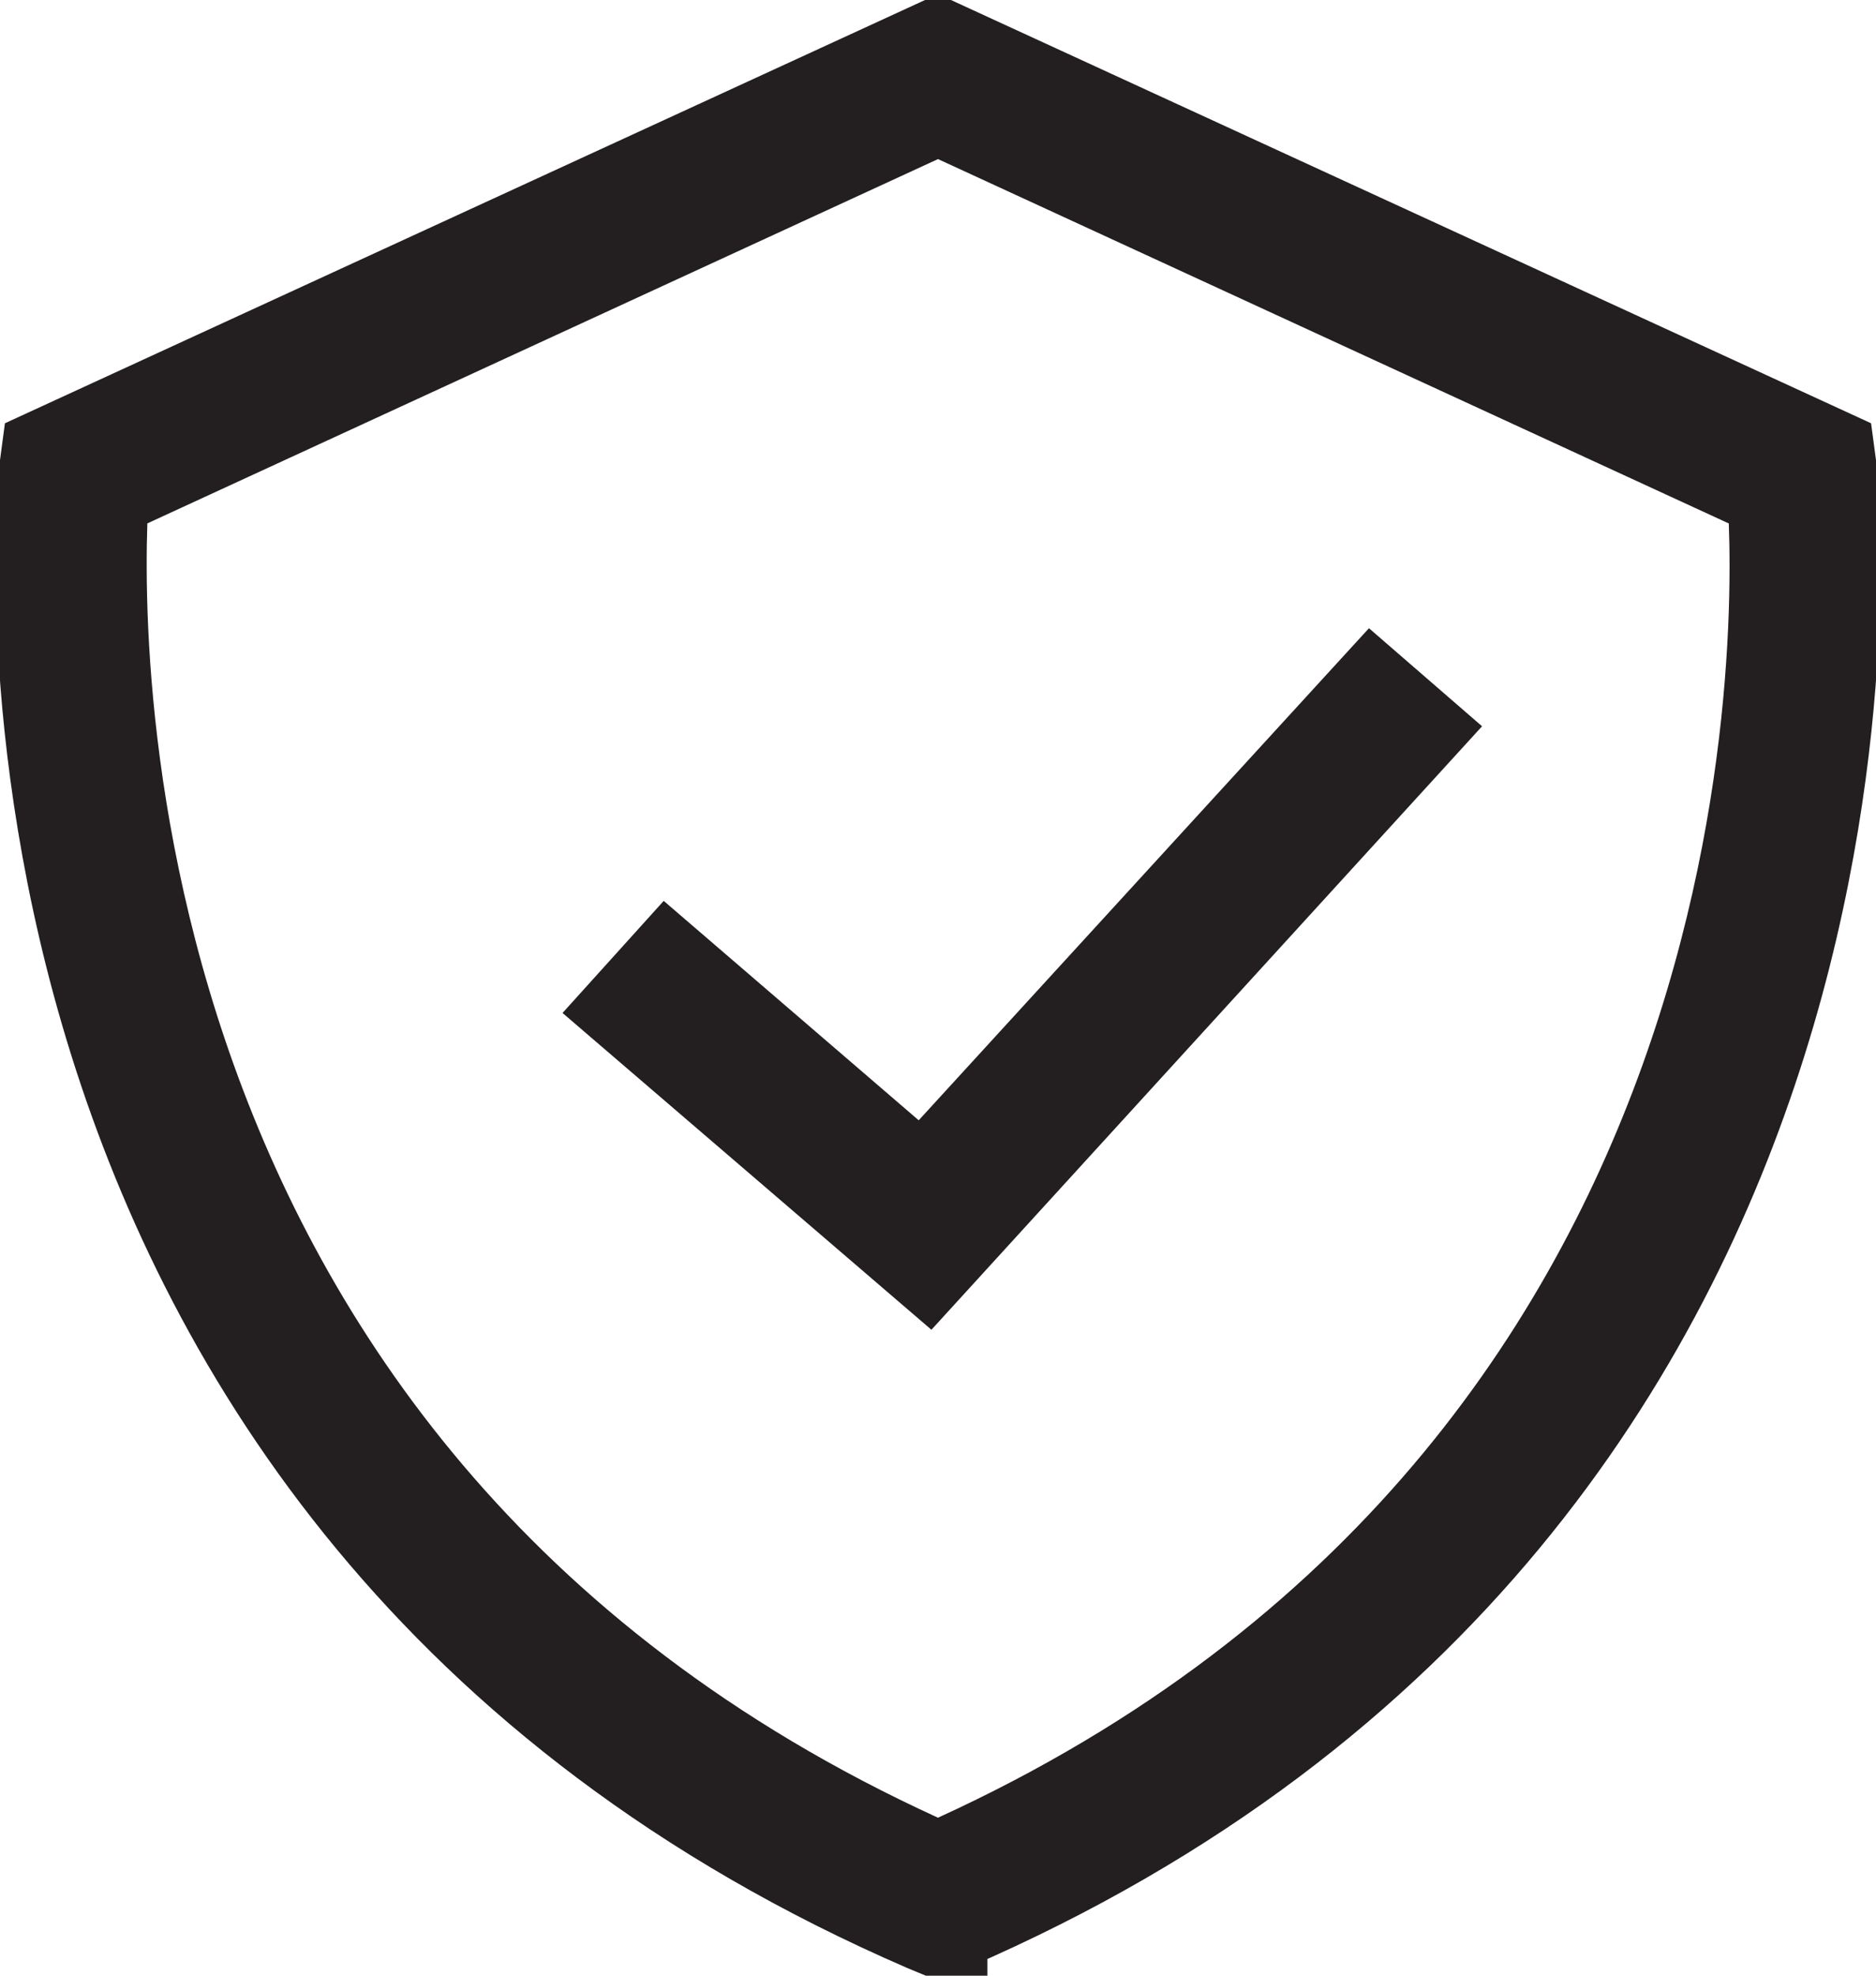
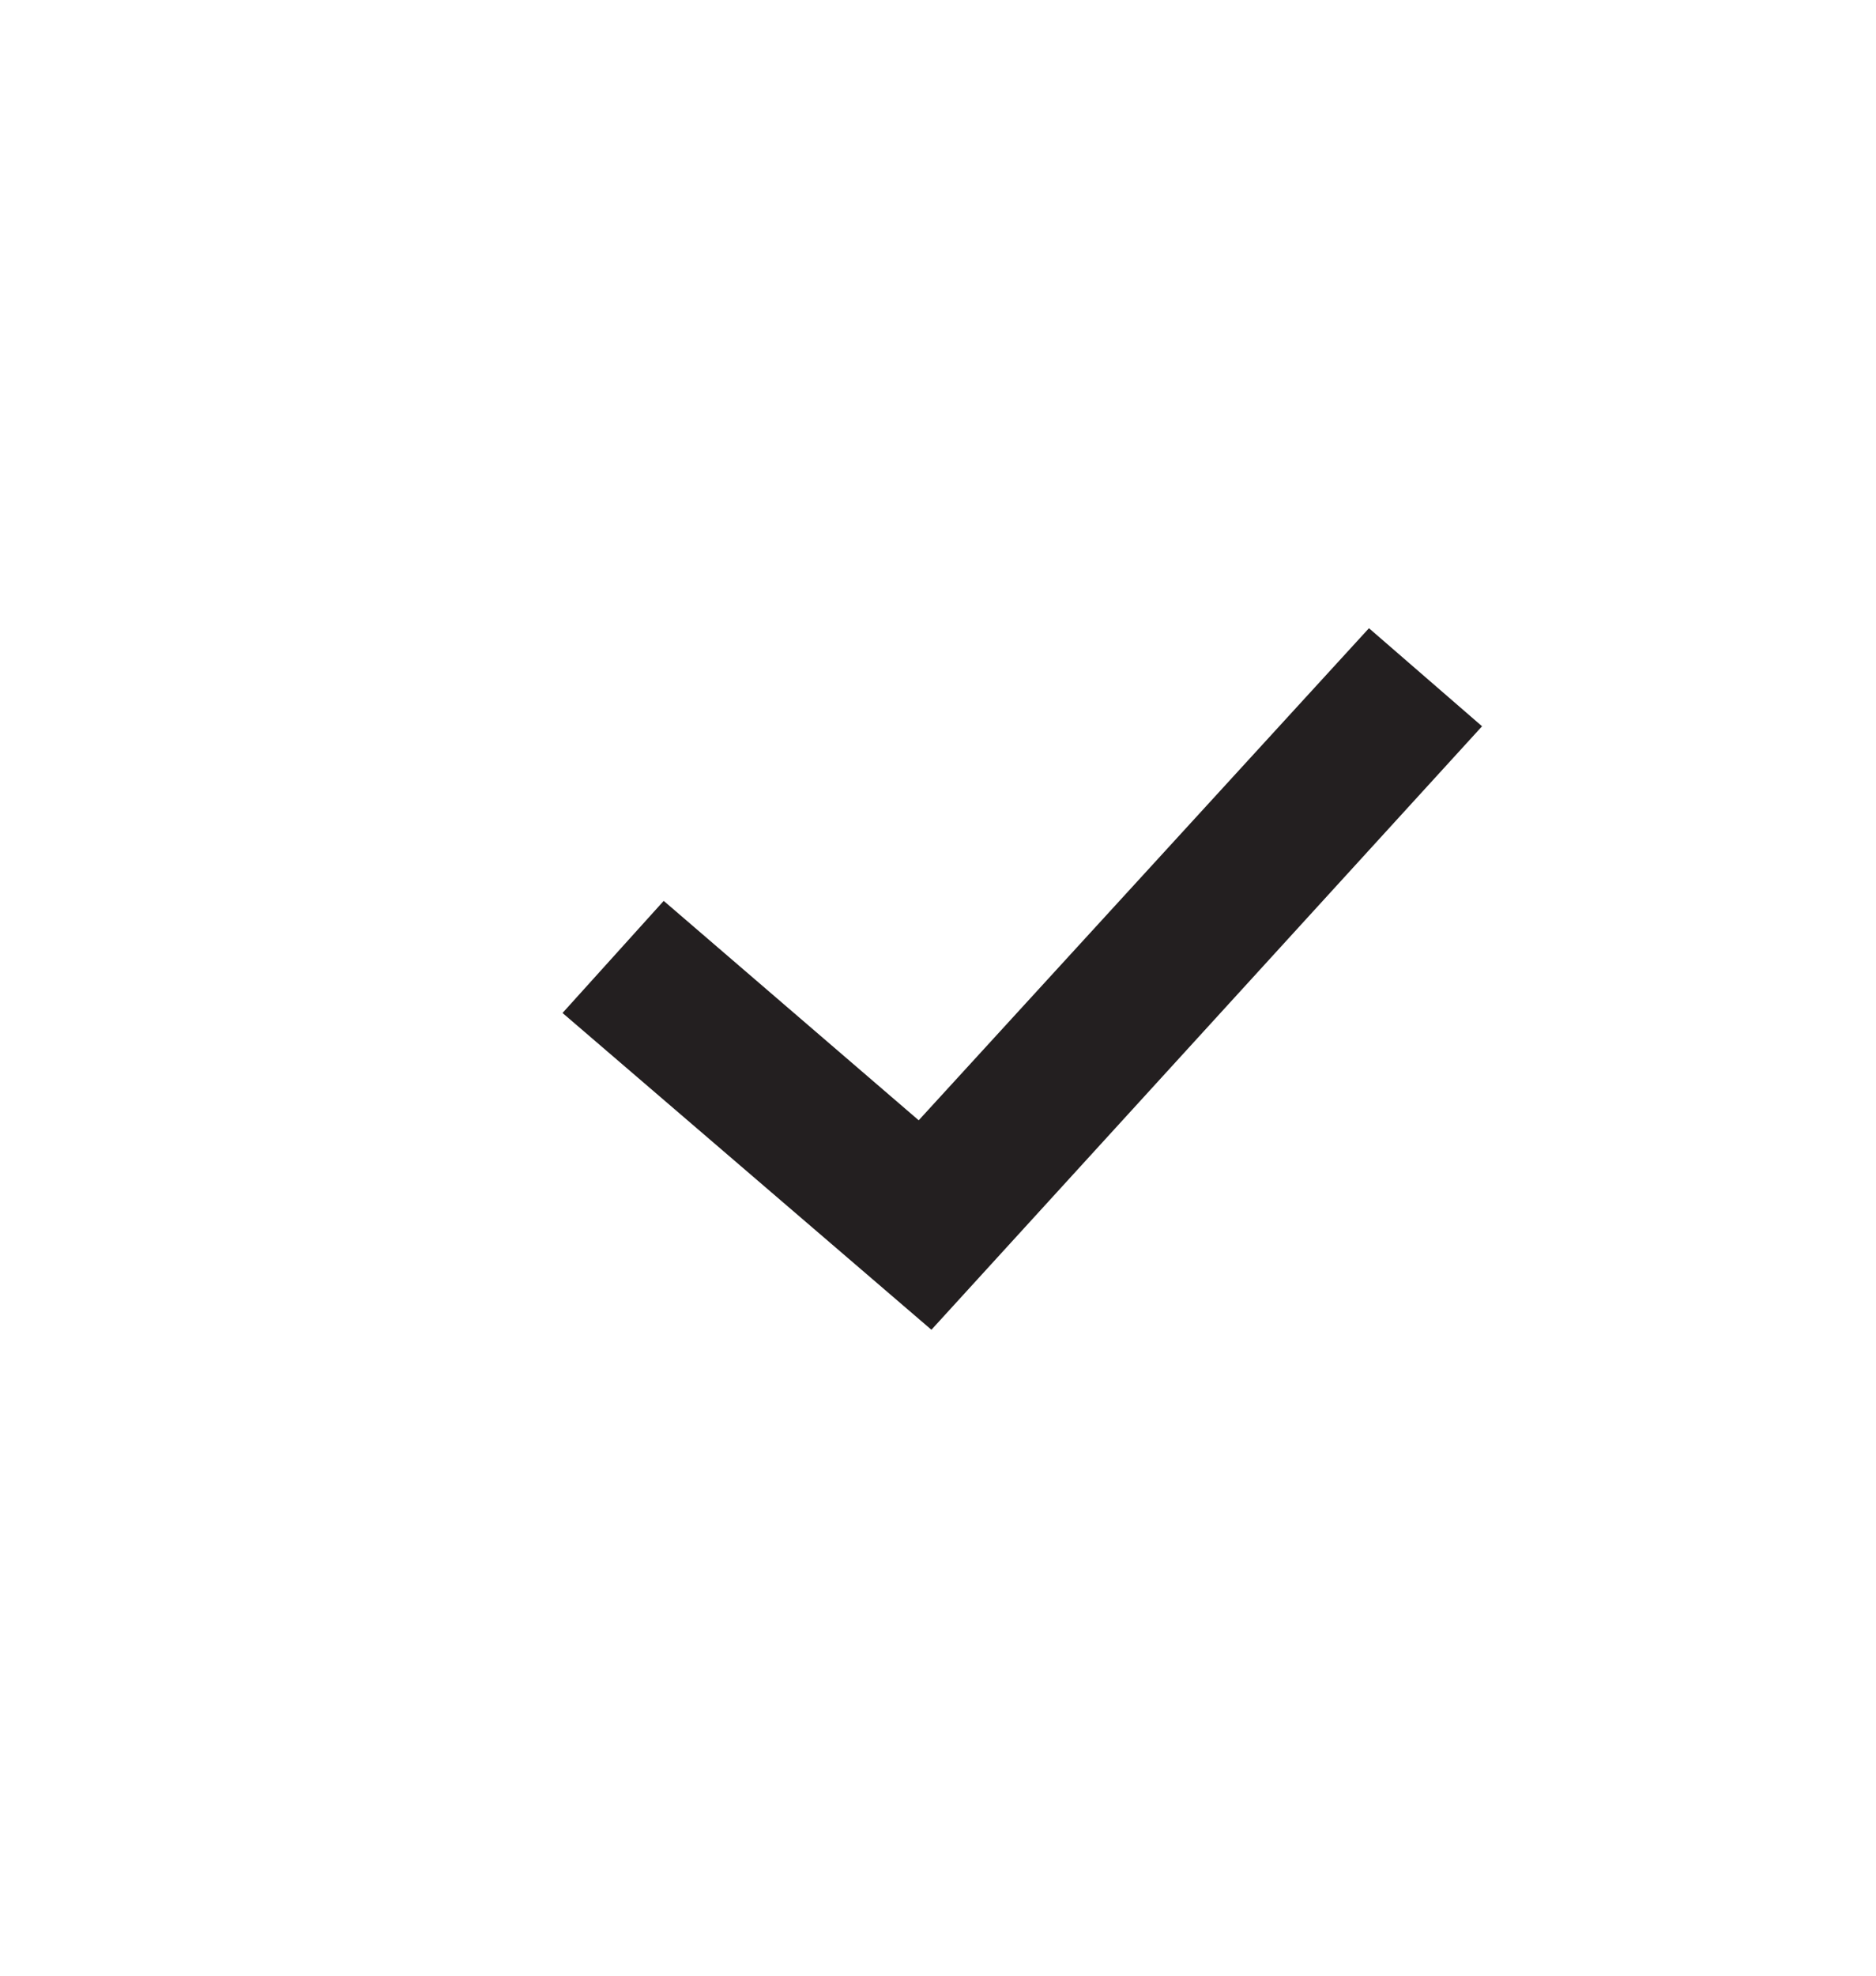
<svg xmlns="http://www.w3.org/2000/svg" width="19" height="20" viewBox="0 0 19 20" fill="none">
-   <path d="M9.5 19.51L9.391 19.465C-0.572 15.154 0.481 4.873 0.49 4.766L0.509 4.624L9.5 0.49L18.491 4.624L18.51 4.766C18.519 4.873 19.572 15.145 9.609 19.457L9.5 19.501V19.51ZM1.008 4.971C0.926 6.2 0.636 15.038 9.5 18.949C18.364 15.038 18.083 6.2 17.992 4.971L9.5 1.06L1.008 4.971Z" fill="black" stroke="#231F20" stroke-miterlimit="10" />
  <path d="M9.391 12.766L6.412 10.209L6.766 9.817L9.346 12.036L13.905 7.056L14.295 7.394L9.391 12.766Z" fill="black" stroke="#231F20" stroke-miterlimit="10" />
</svg>